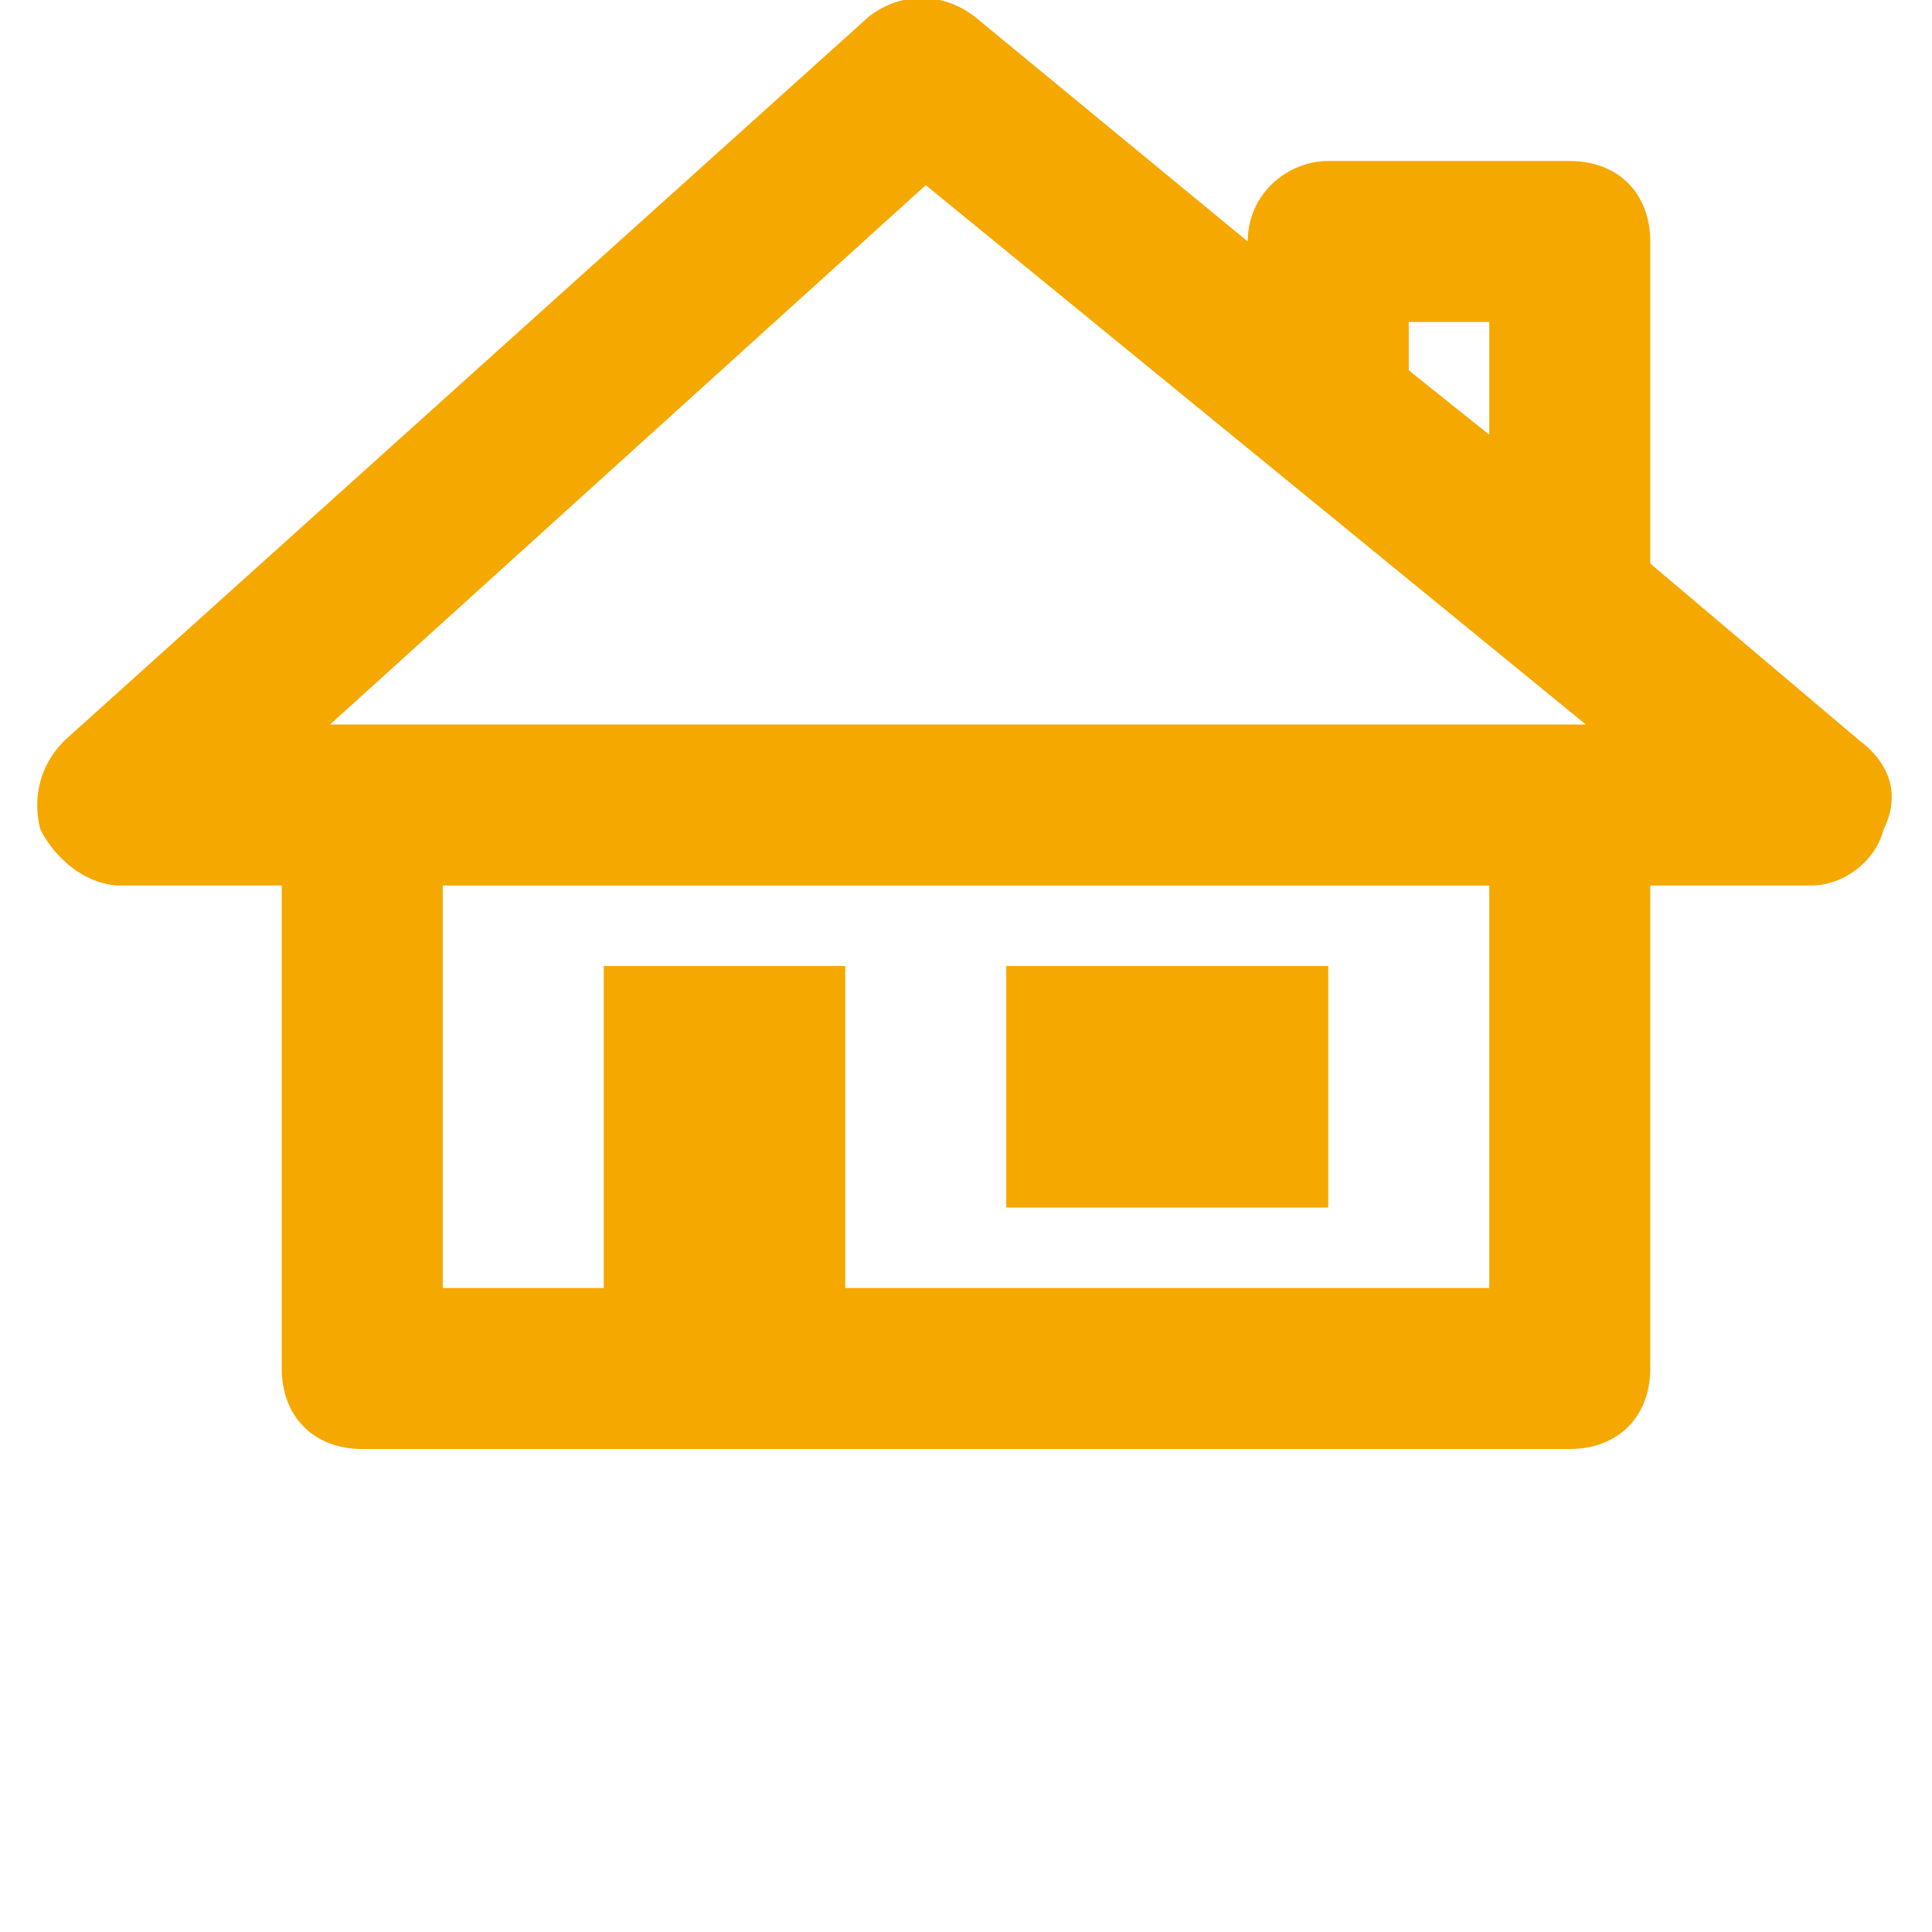
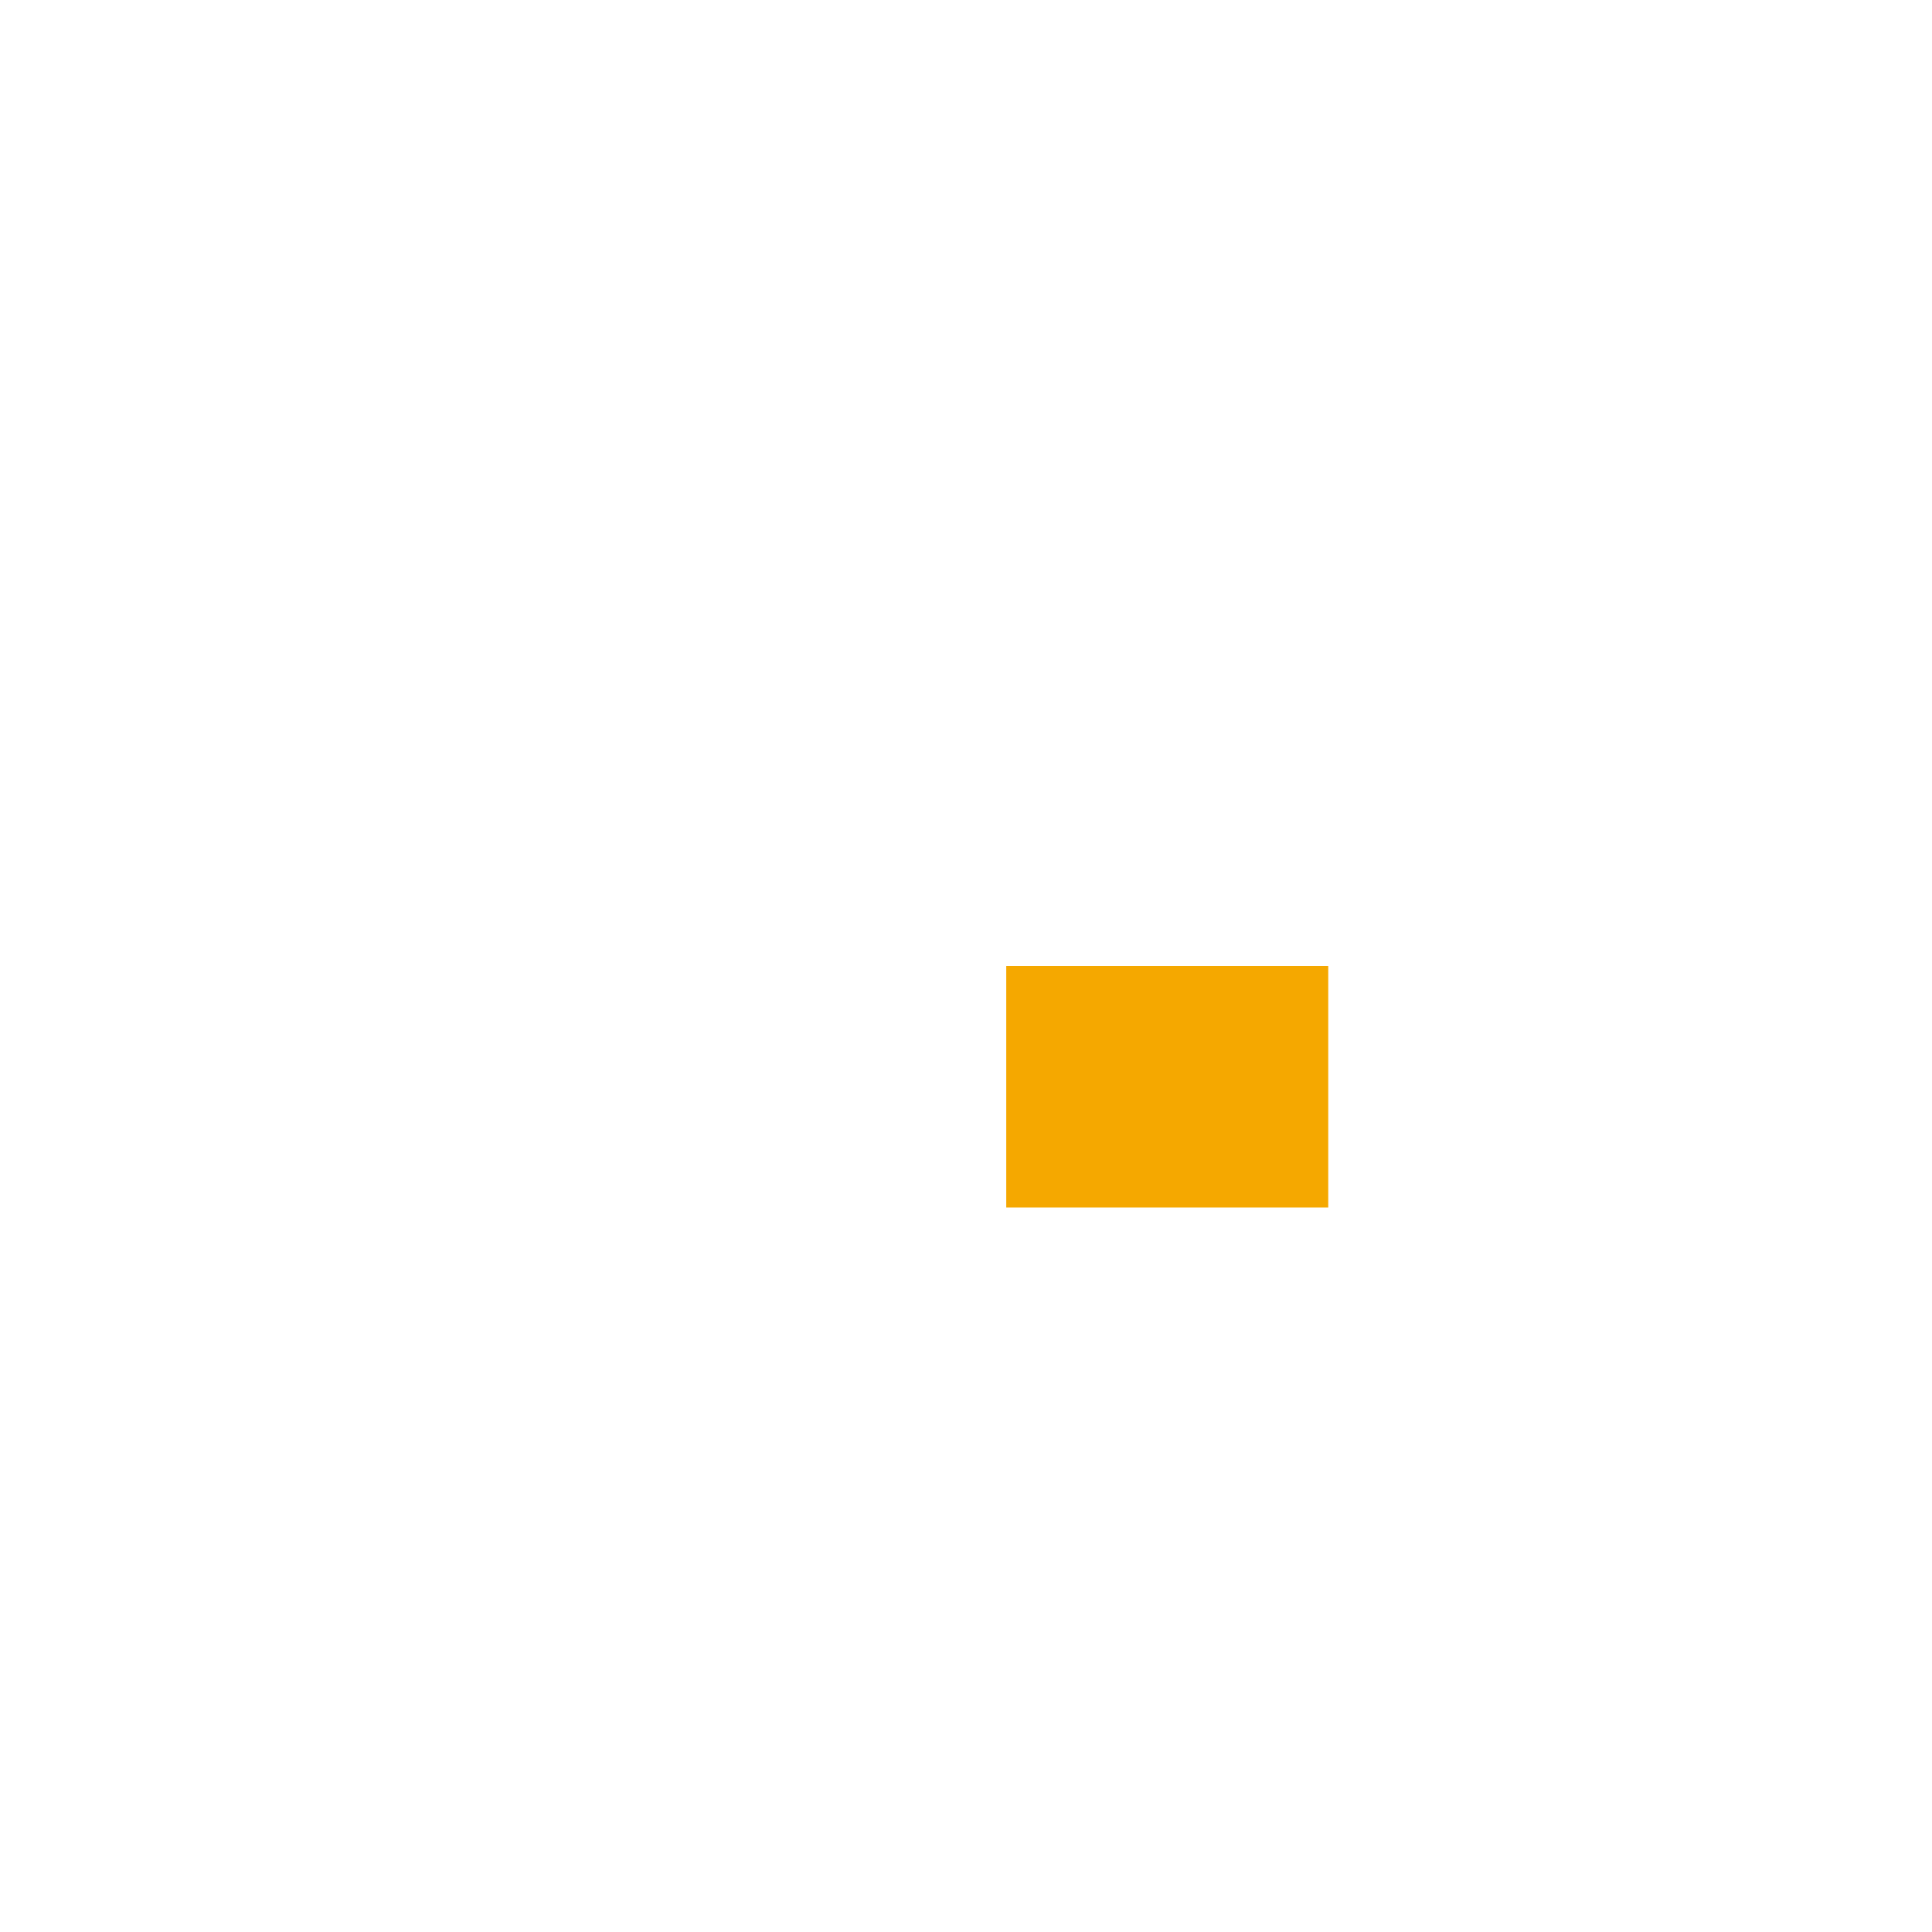
<svg xmlns="http://www.w3.org/2000/svg" version="1.1" id="Layer_1" x="0px" y="0px" viewBox="0 0 24 24" style="enable-background:new 0 0 24 24;" xml:space="preserve">
  <style type="text/css">
	.st0{fill:#F5A800;}
</style>
  <g>
-     <path class="st0" d="M23.1,9.2L20.5,7V3c0-0.6-0.4-1-1-1h-3c-0.5,0-1,0.4-1,1l-3.4-2.8c-0.4-0.3-0.9-0.3-1.3,0l-10,9   c-0.3,0.3-0.4,0.7-0.3,1.1c0.2,0.4,0.6,0.7,1,0.7h2v6c0,0.6,0.4,1,1,1h15c0.6,0,1-0.4,1-1v-6h2c0.4,0,0.8-0.3,0.9-0.7   C23.6,9.9,23.5,9.5,23.1,9.2 M17.5,4h1v1.4l-1-0.8V4 M10.5,16v-4h-3v4h-2v-5h13v5H10.5 M4.1,9l7.4-6.7L19.7,9H4.1" />
    <path class="st0" d="M12.5,12h4v3h-4V12z" />
  </g>
</svg>